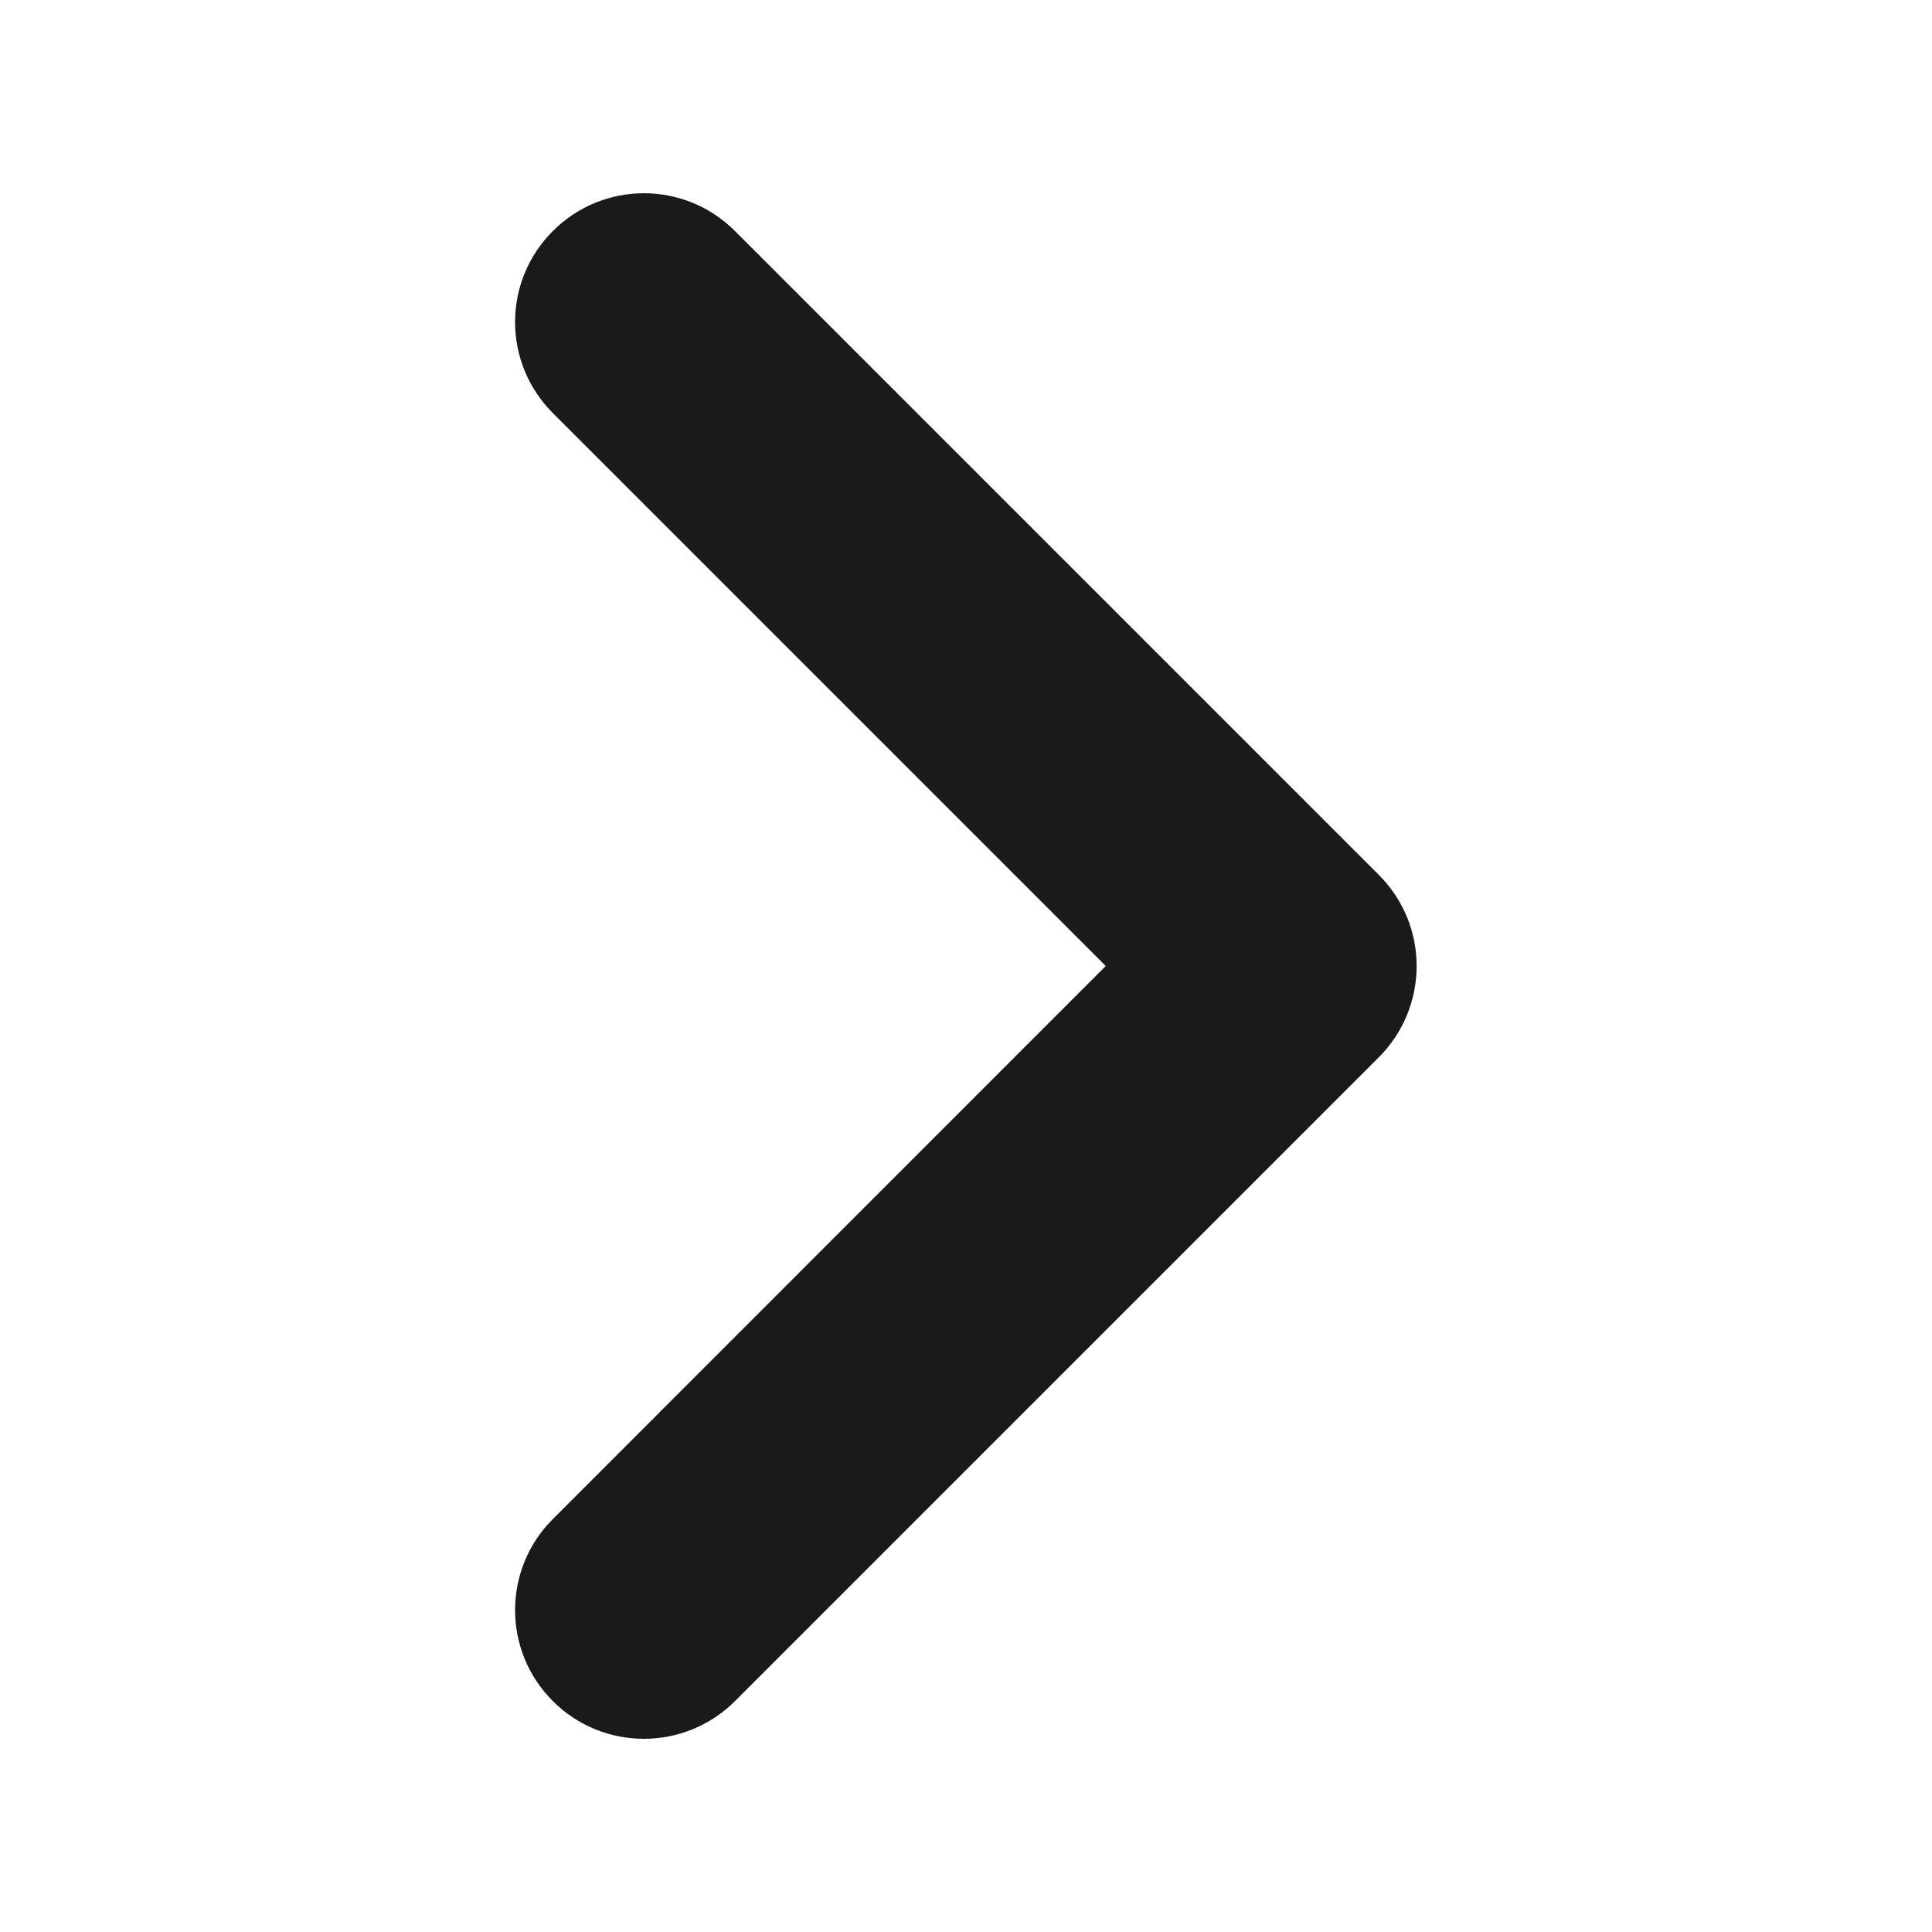
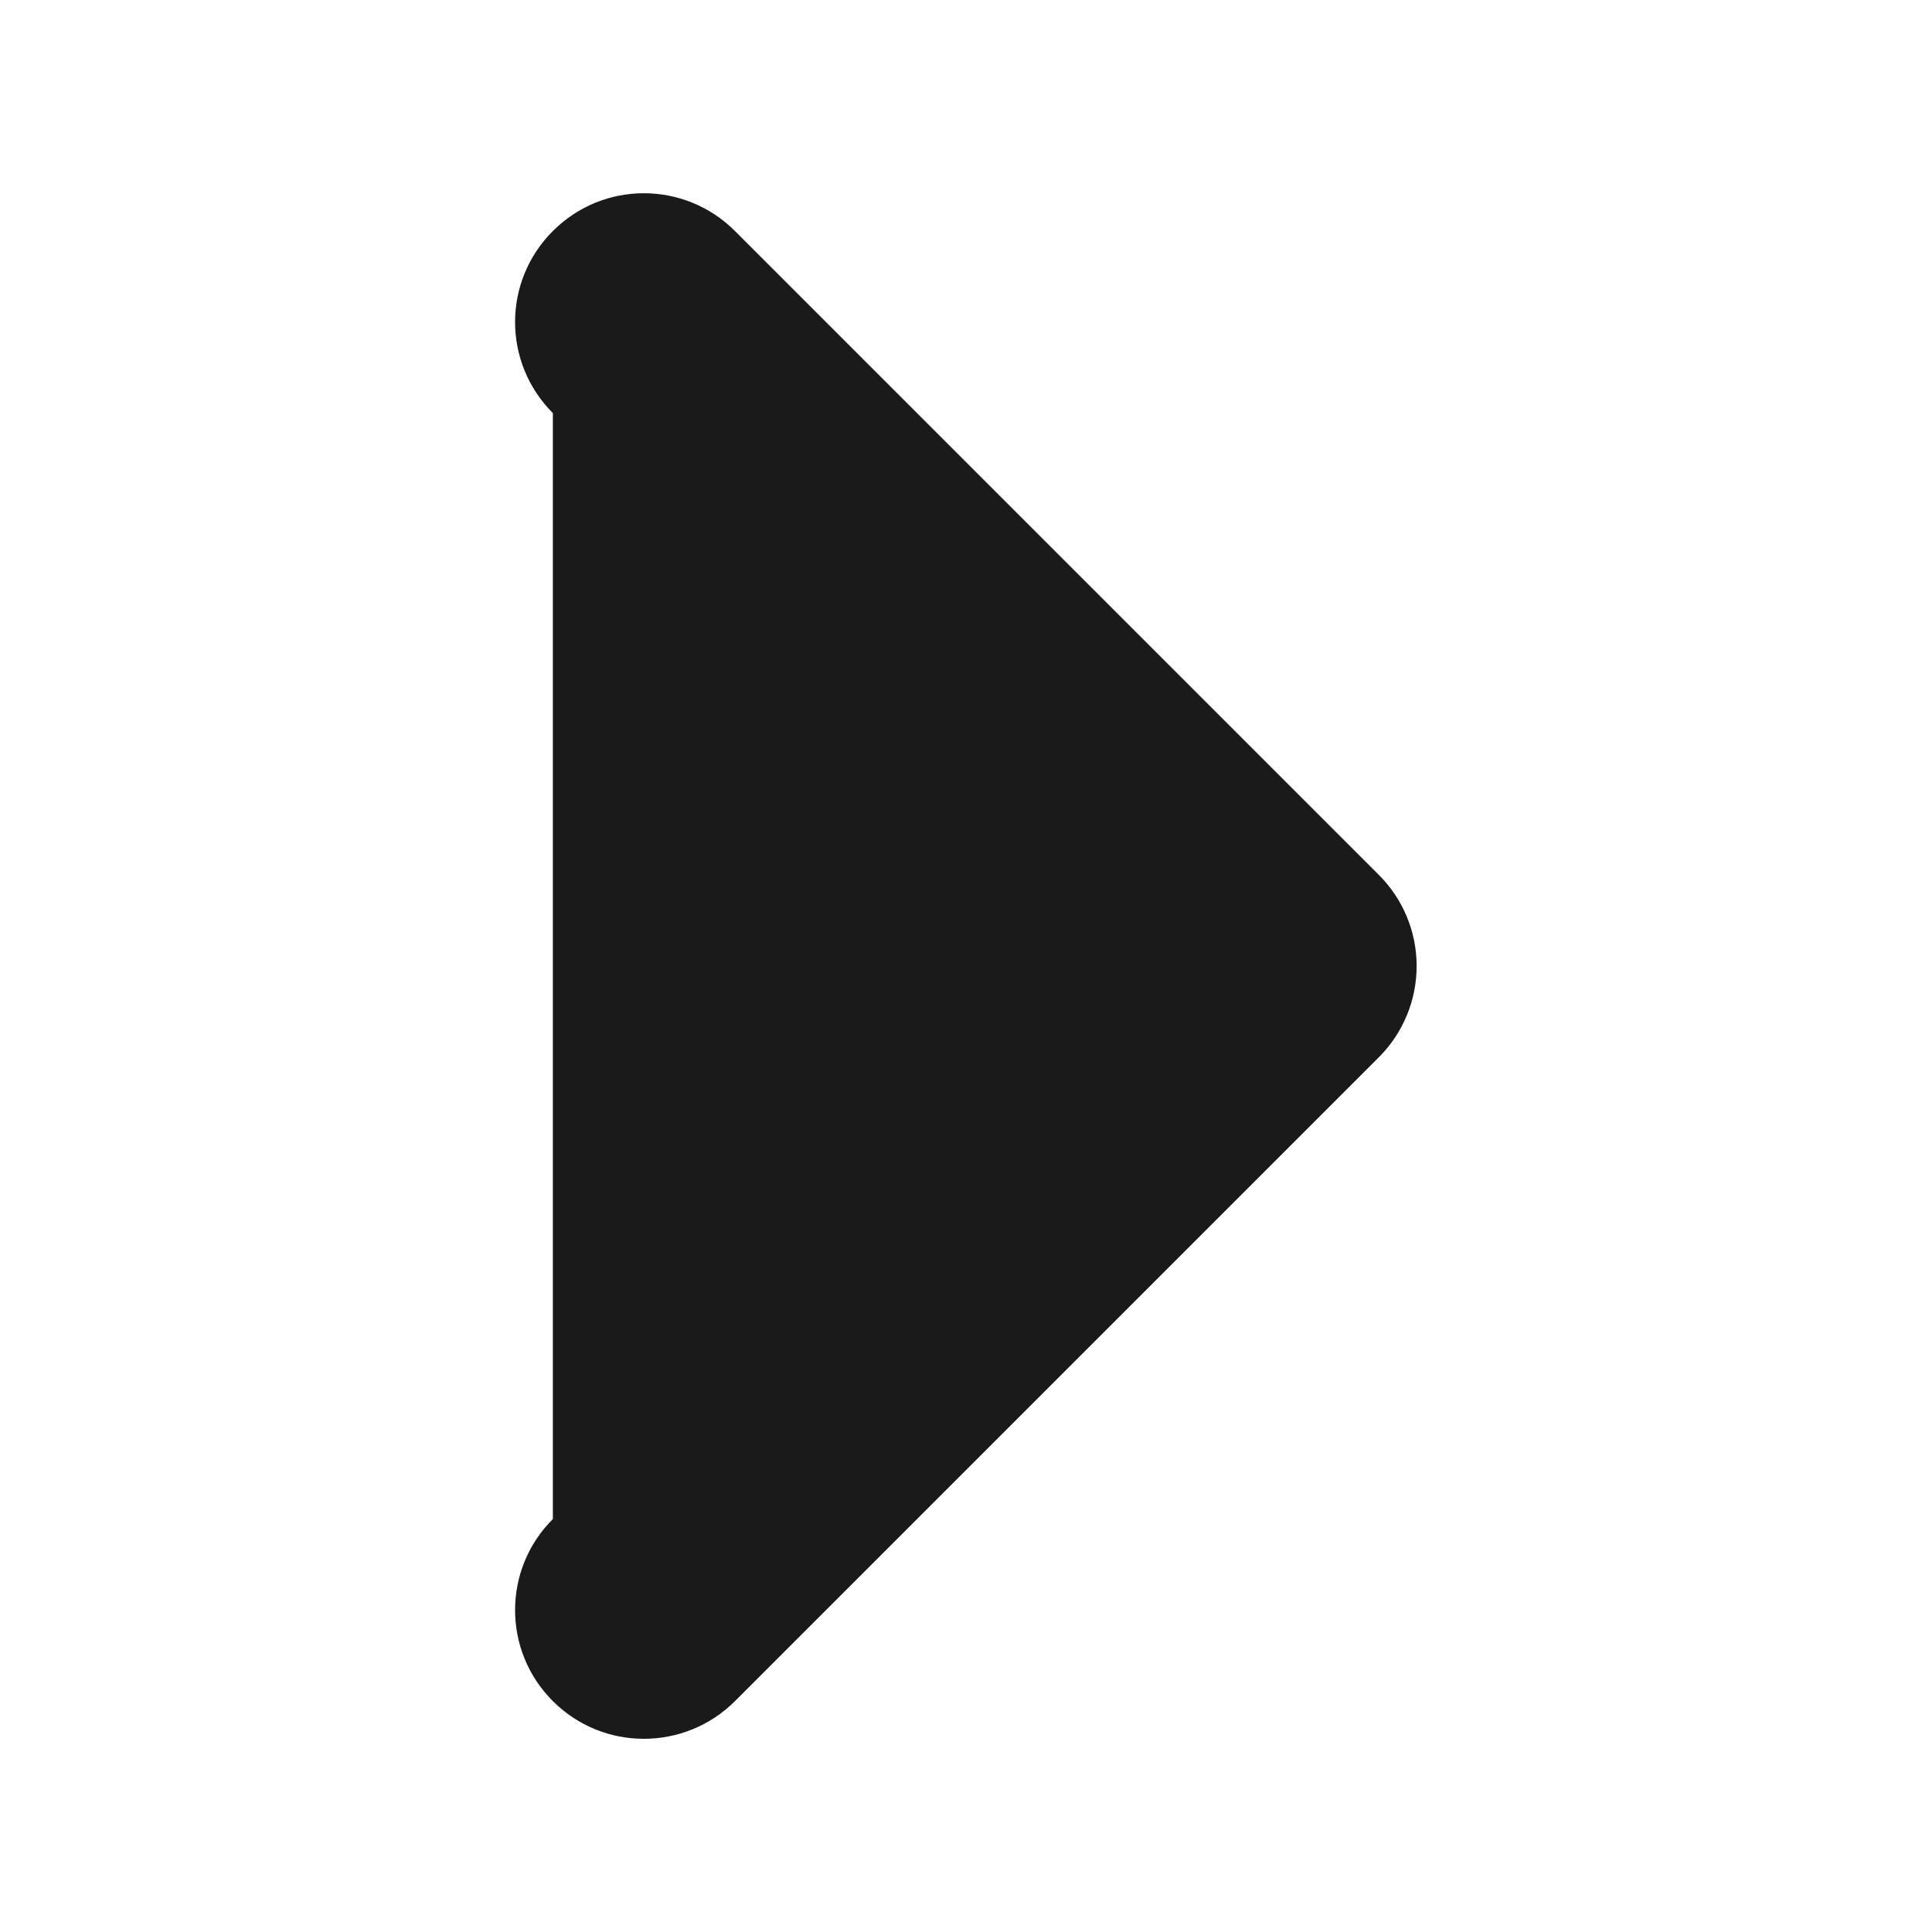
<svg xmlns="http://www.w3.org/2000/svg" width="12" height="12" viewBox="0 0 12 12" fill="none">
-   <path fill-rule="evenodd" clip-rule="evenodd" d="M3.434 1.435C3.746 1.122 4.252 1.122 4.565 1.435L8.565 5.435C8.715 5.585 8.799 5.788 8.799 6C8.799 6.212 8.715 6.416 8.565 6.566L4.565 10.566C4.252 10.878 3.746 10.878 3.434 10.566C3.121 10.254 3.121 9.747 3.434 9.435L6.868 6L3.434 2.566C3.121 2.253 3.121 1.747 3.434 1.435Z" fill="#1A1A1A" />
+   <path fill-rule="evenodd" clip-rule="evenodd" d="M3.434 1.435C3.746 1.122 4.252 1.122 4.565 1.435L8.565 5.435C8.715 5.585 8.799 5.788 8.799 6C8.799 6.212 8.715 6.416 8.565 6.566L4.565 10.566C4.252 10.878 3.746 10.878 3.434 10.566C3.121 10.254 3.121 9.747 3.434 9.435L3.434 2.566C3.121 2.253 3.121 1.747 3.434 1.435Z" fill="#1A1A1A" />
</svg>